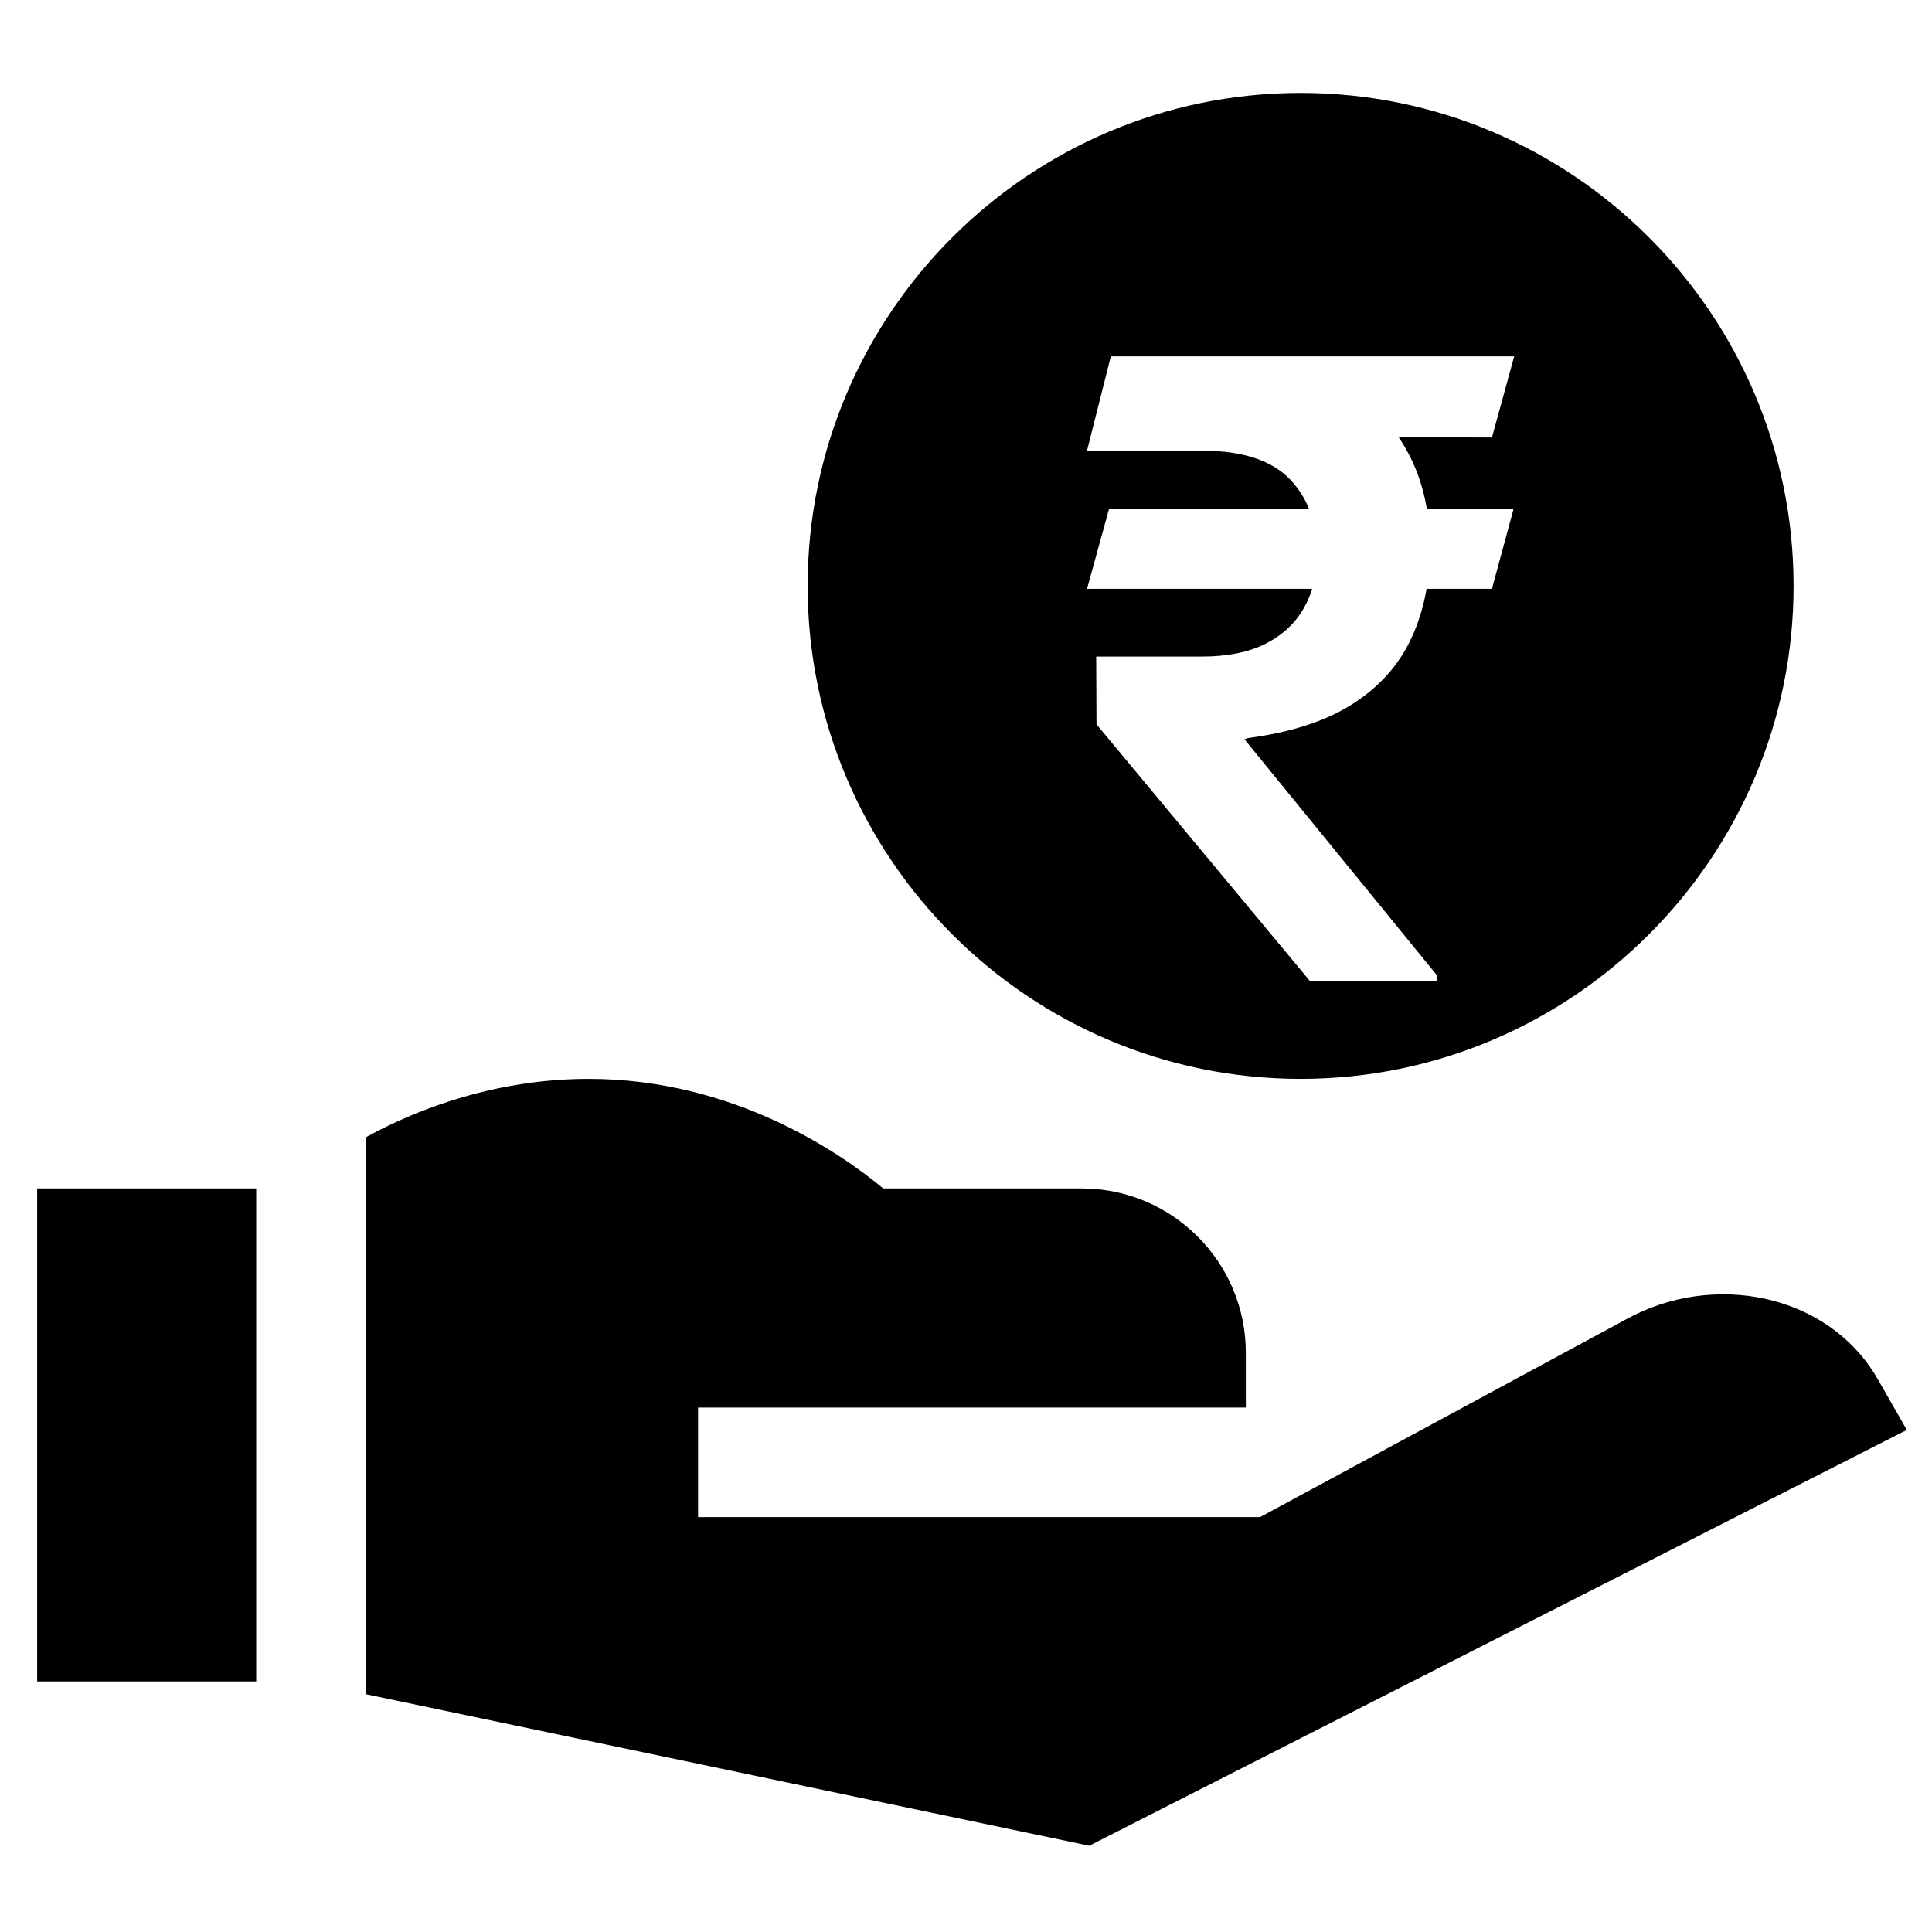
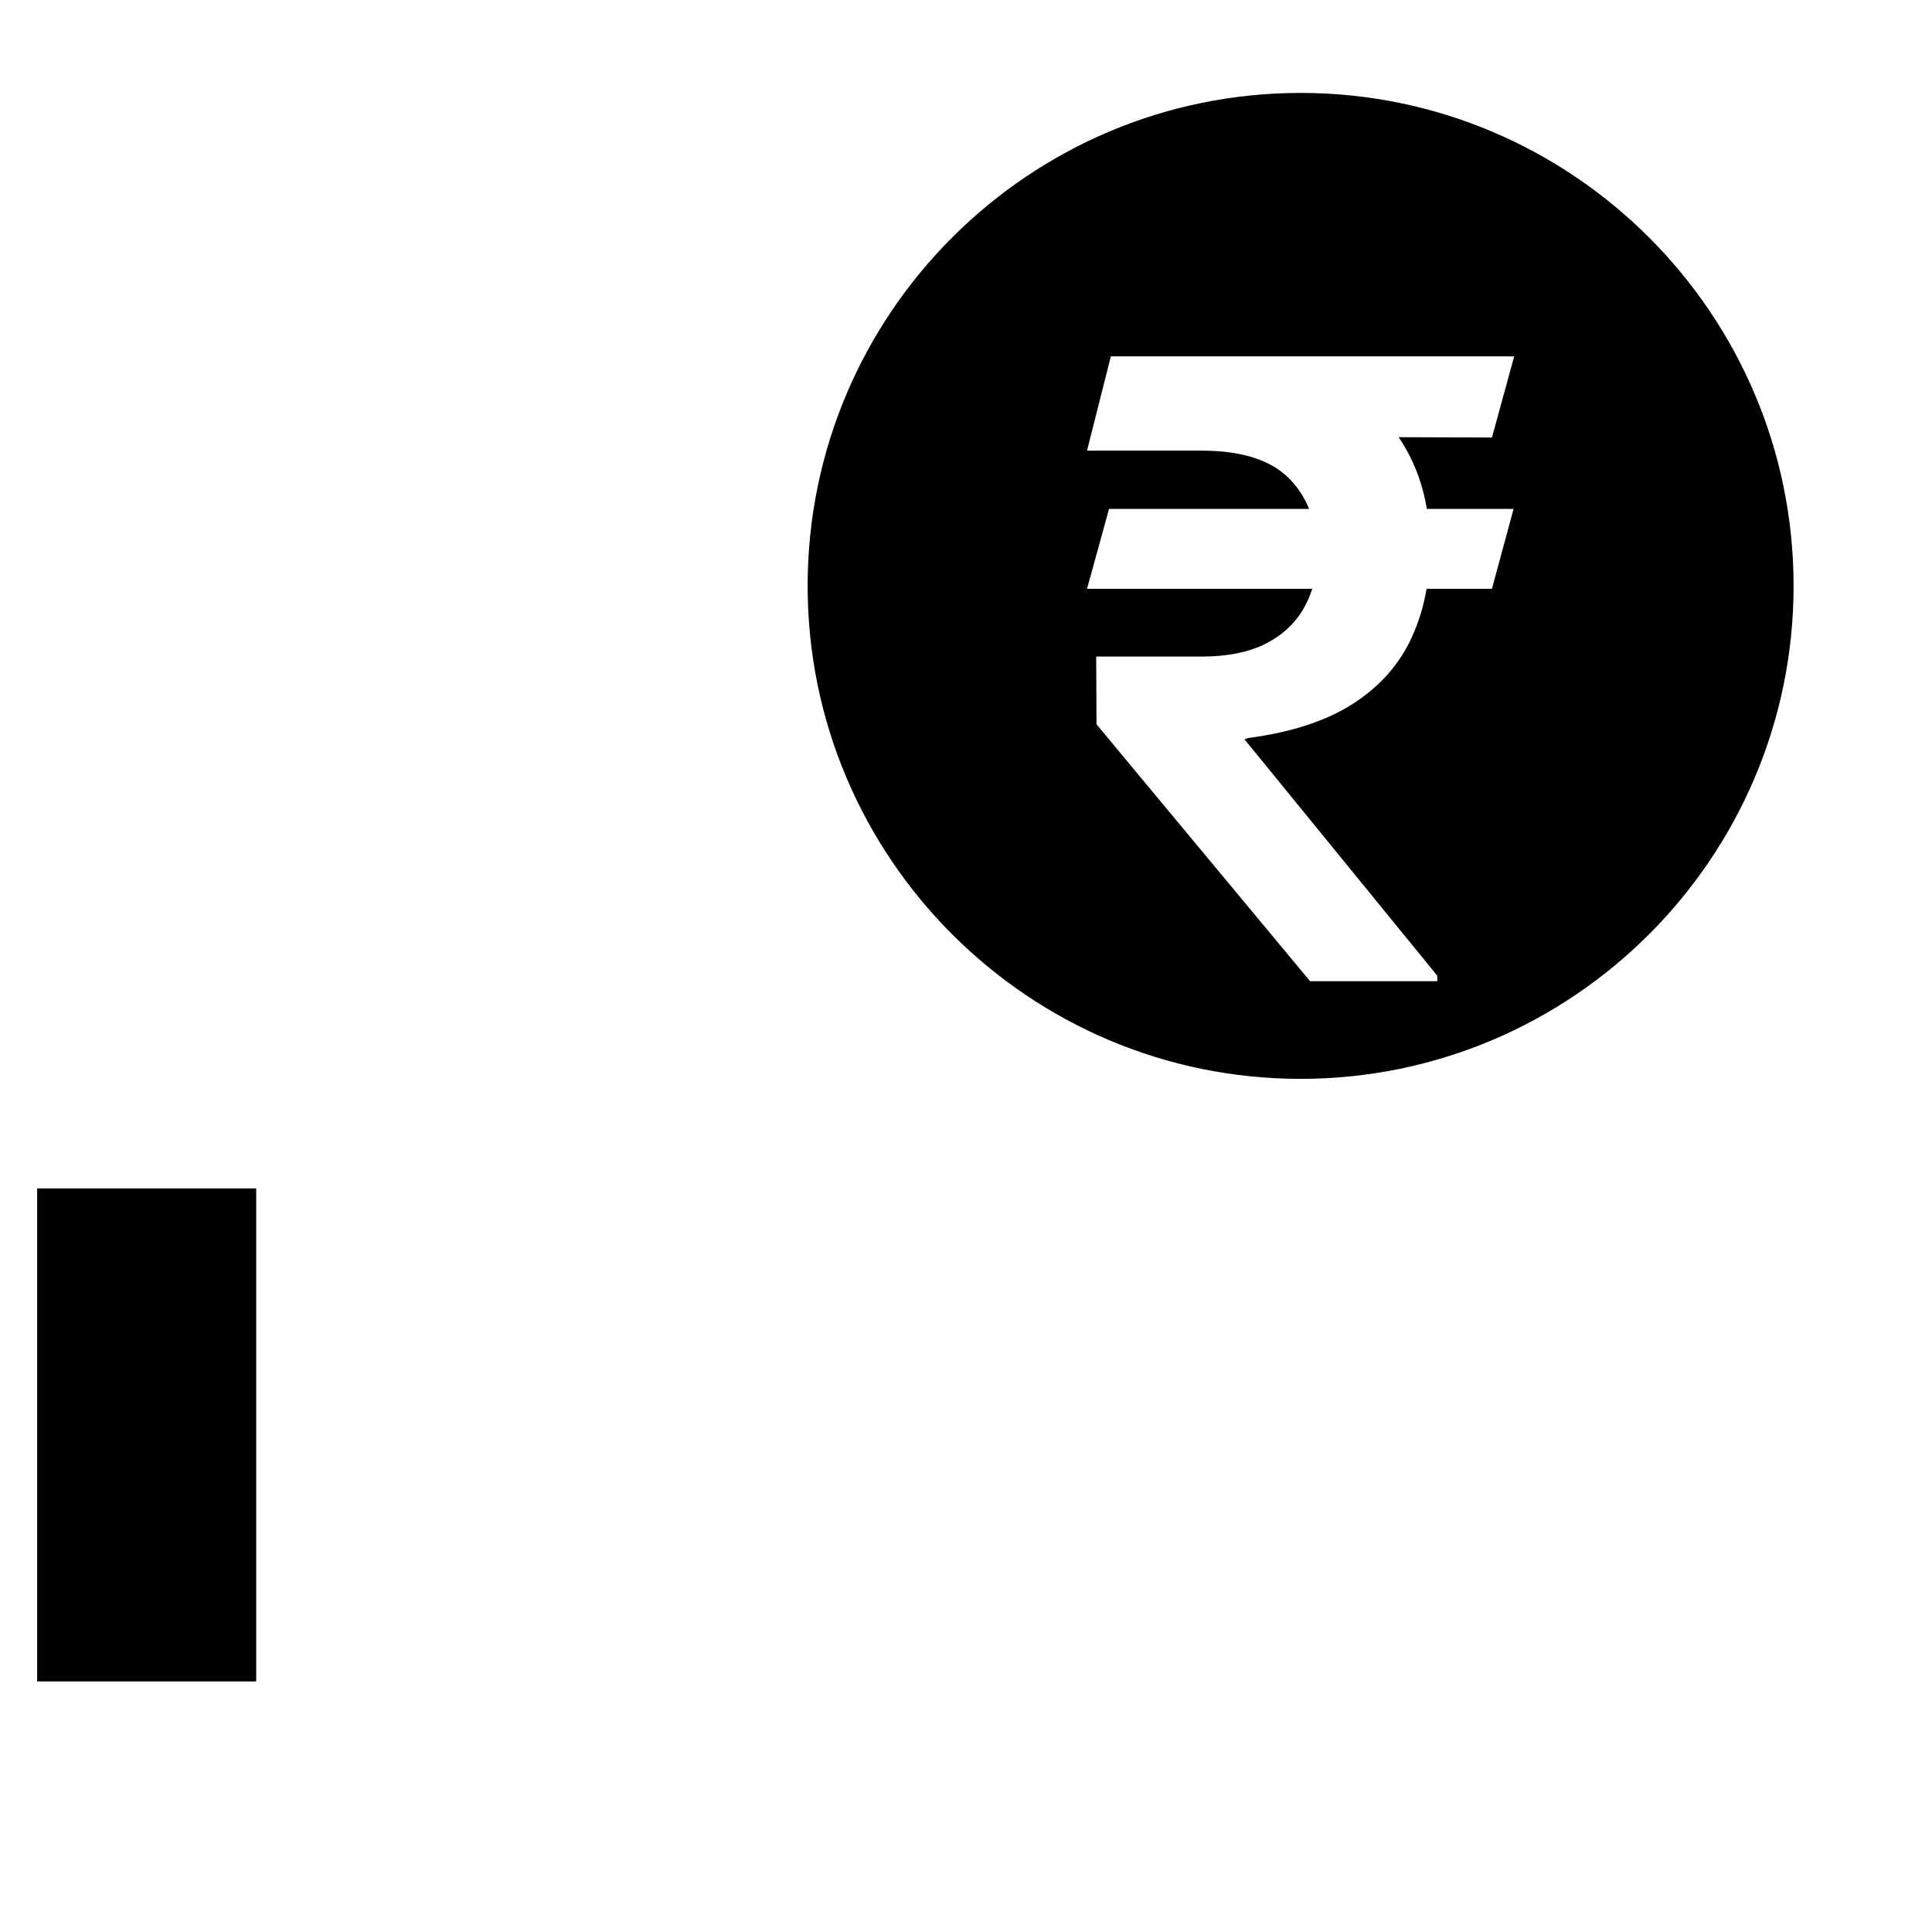
<svg xmlns="http://www.w3.org/2000/svg" width="31" height="31" viewBox="0 0 31 31" fill="none">
  <g clip-path="url(#clip0_1228_1170)">
    <path fill-rule="evenodd" clip-rule="evenodd" d="M28.779 9.401C28.779 13.763 25.231 17.311 20.869 17.311C16.507 17.311 12.959 13.763 12.959 9.401C12.959 5.039 16.507 1.491 20.869 1.491C25.231 1.491 28.779 5.039 28.779 9.401ZM23.939 9.448L24.286 8.166H22.895C22.834 7.8 22.715 7.467 22.538 7.167C22.508 7.115 22.476 7.064 22.442 7.015L23.939 7.02L24.296 5.718H19.283H19.029H17.824L17.442 7.231H19.283C19.929 7.231 20.399 7.383 20.693 7.686C20.828 7.825 20.932 7.985 21.005 8.166H17.795L17.442 9.448H21.055C21.02 9.559 20.975 9.664 20.918 9.762C20.778 10.007 20.57 10.197 20.296 10.335C20.026 10.468 19.688 10.535 19.283 10.535H17.589L17.594 11.622L21.021 15.744H23.062V15.656L19.968 11.862L20.027 11.842C20.719 11.751 21.279 11.568 21.706 11.294C22.134 11.02 22.447 10.669 22.646 10.241C22.76 9.996 22.842 9.732 22.89 9.448H23.939Z" fill="black" />
    <path d="M0.596 19.069H4.111V26.979H0.596V19.069Z" fill="black" />
-     <path d="M26.089 21.171L20.218 24.343H11.201V22.585H19.99V21.706C19.99 20.25 18.81 19.069 17.354 19.069H14.172C13.516 18.524 11.793 17.311 9.443 17.311C8 17.311 6.737 17.769 5.869 18.249V27.184L17.478 29.616L30.596 22.944C30.596 22.944 30.13 22.13 30.125 22.121C29.327 20.747 27.478 20.399 26.089 21.171Z" fill="black" />
  </g>
  <defs>
    <clipPath id="clip0_1228_1170">
      <rect width="30" height="30" fill="white" transform="translate(0.596 0.553)" />
    </clipPath>
  </defs>
</svg>